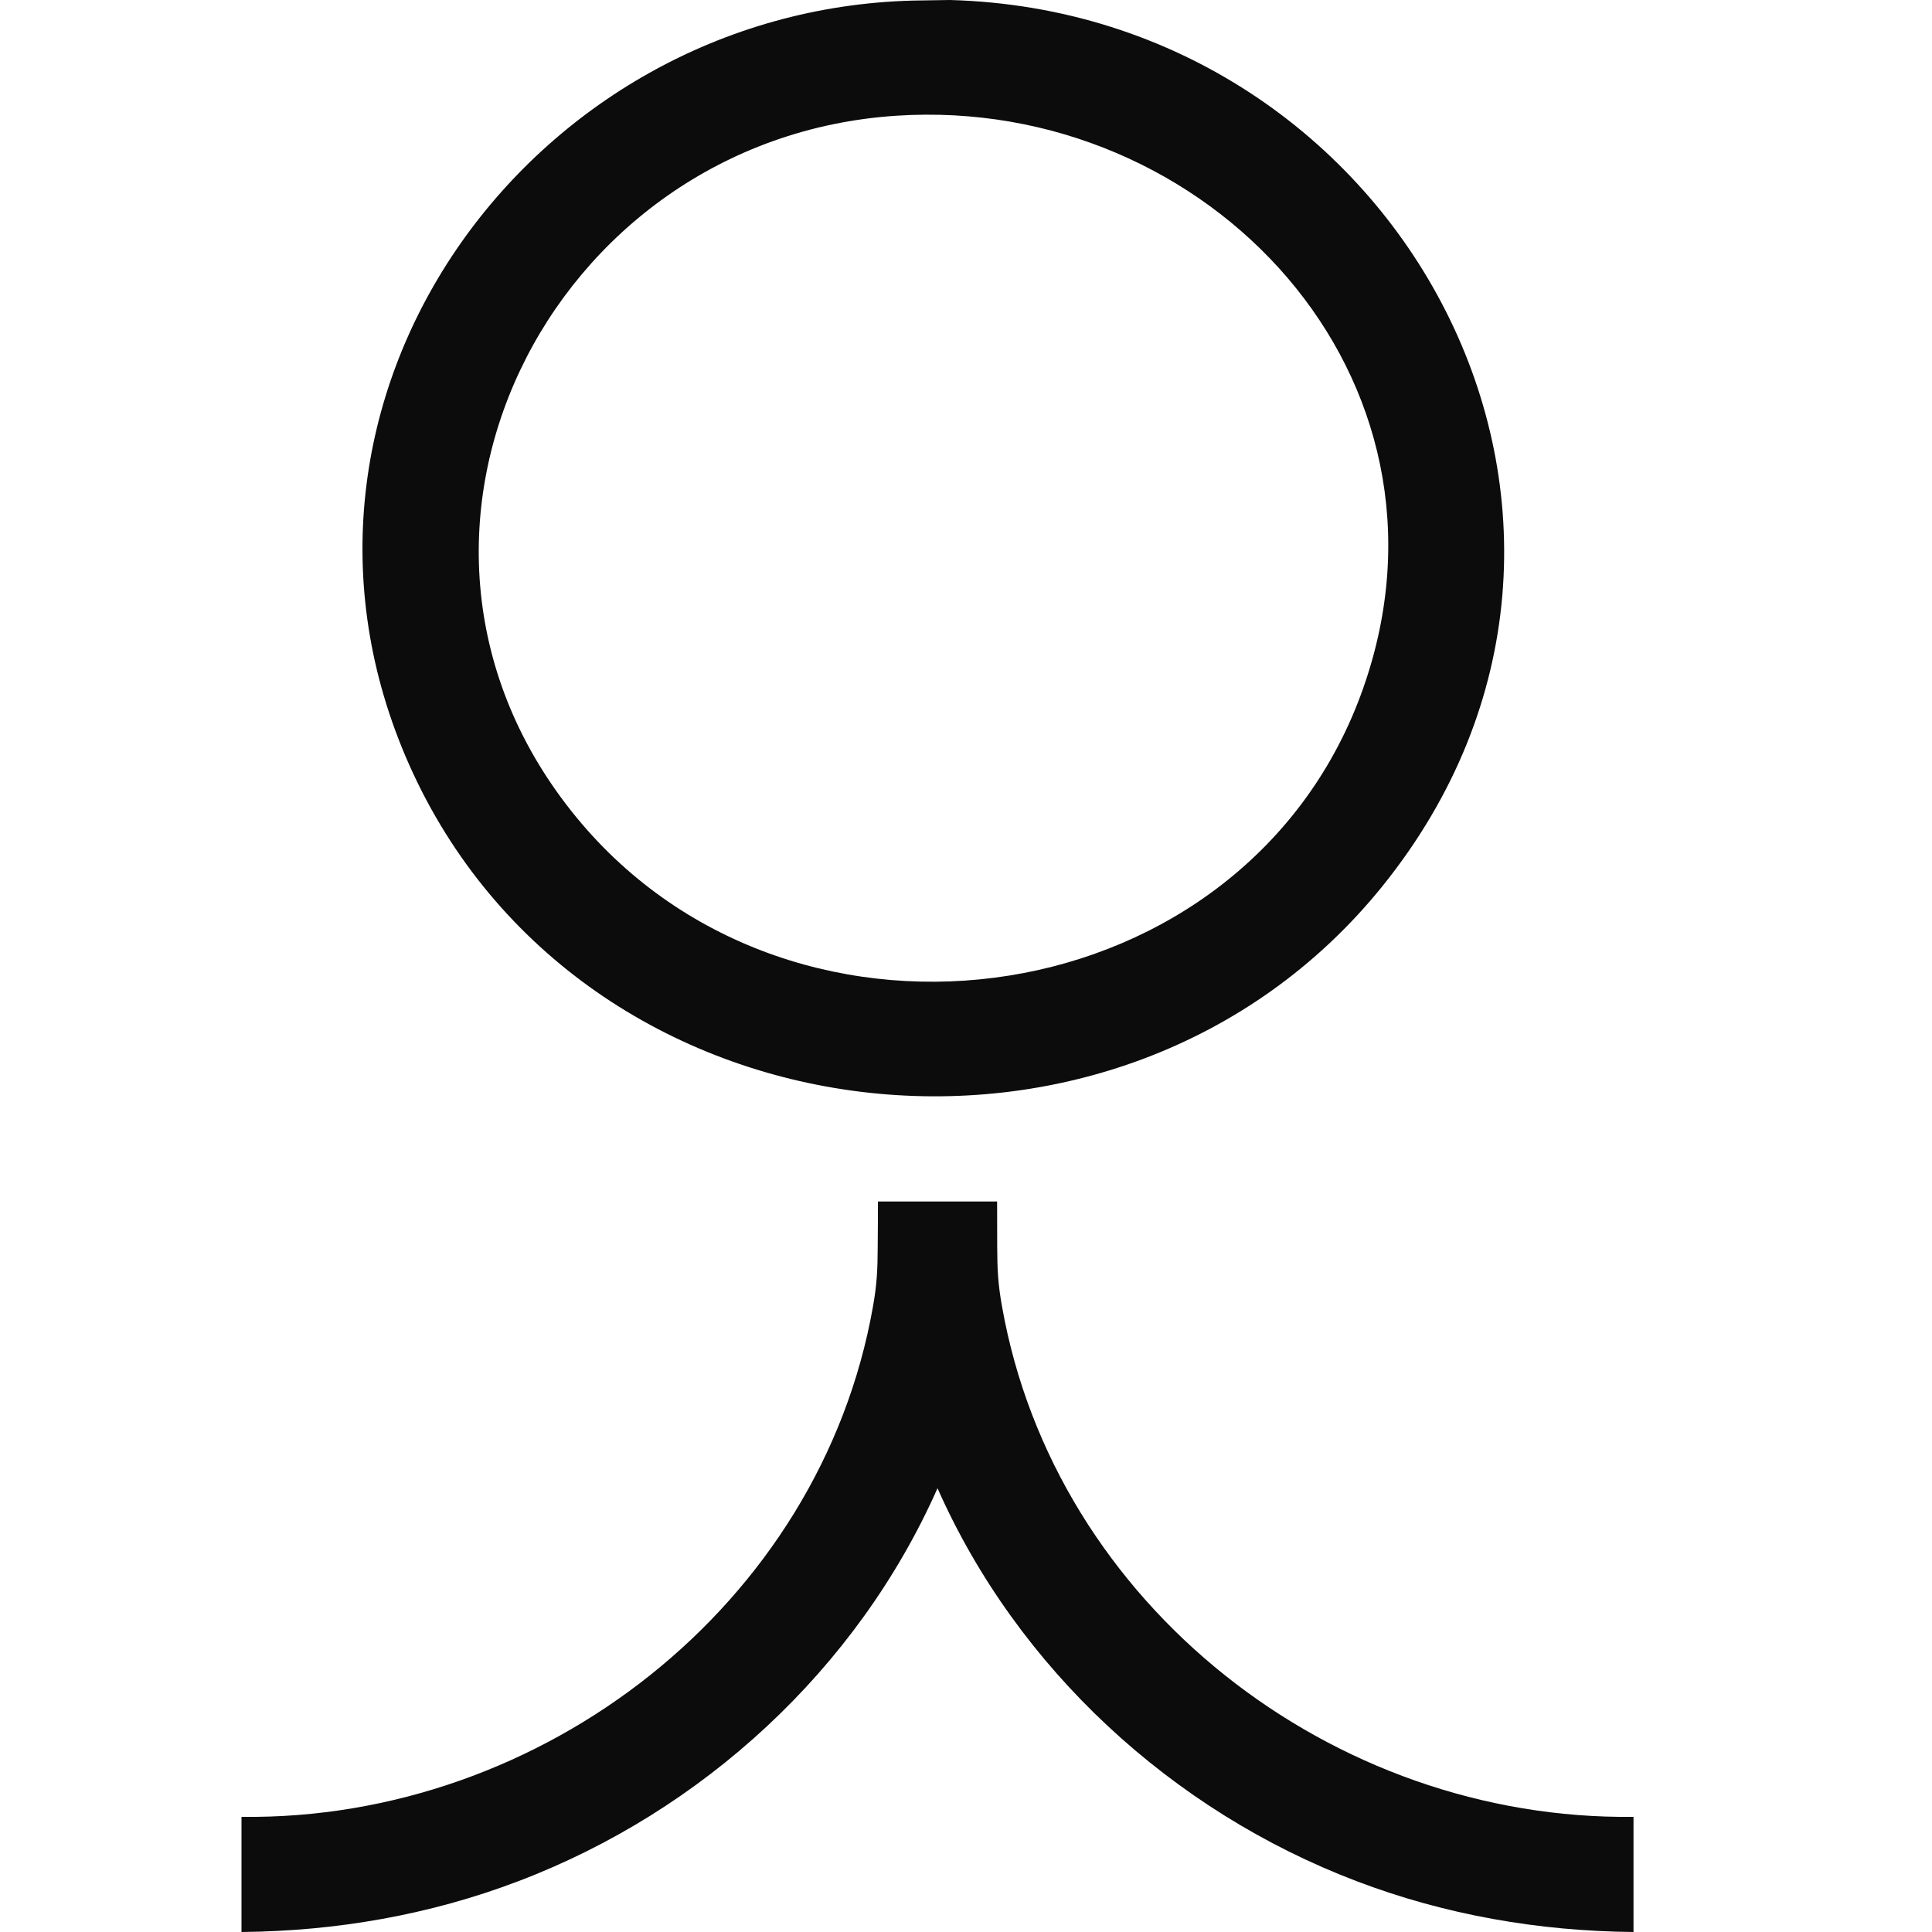
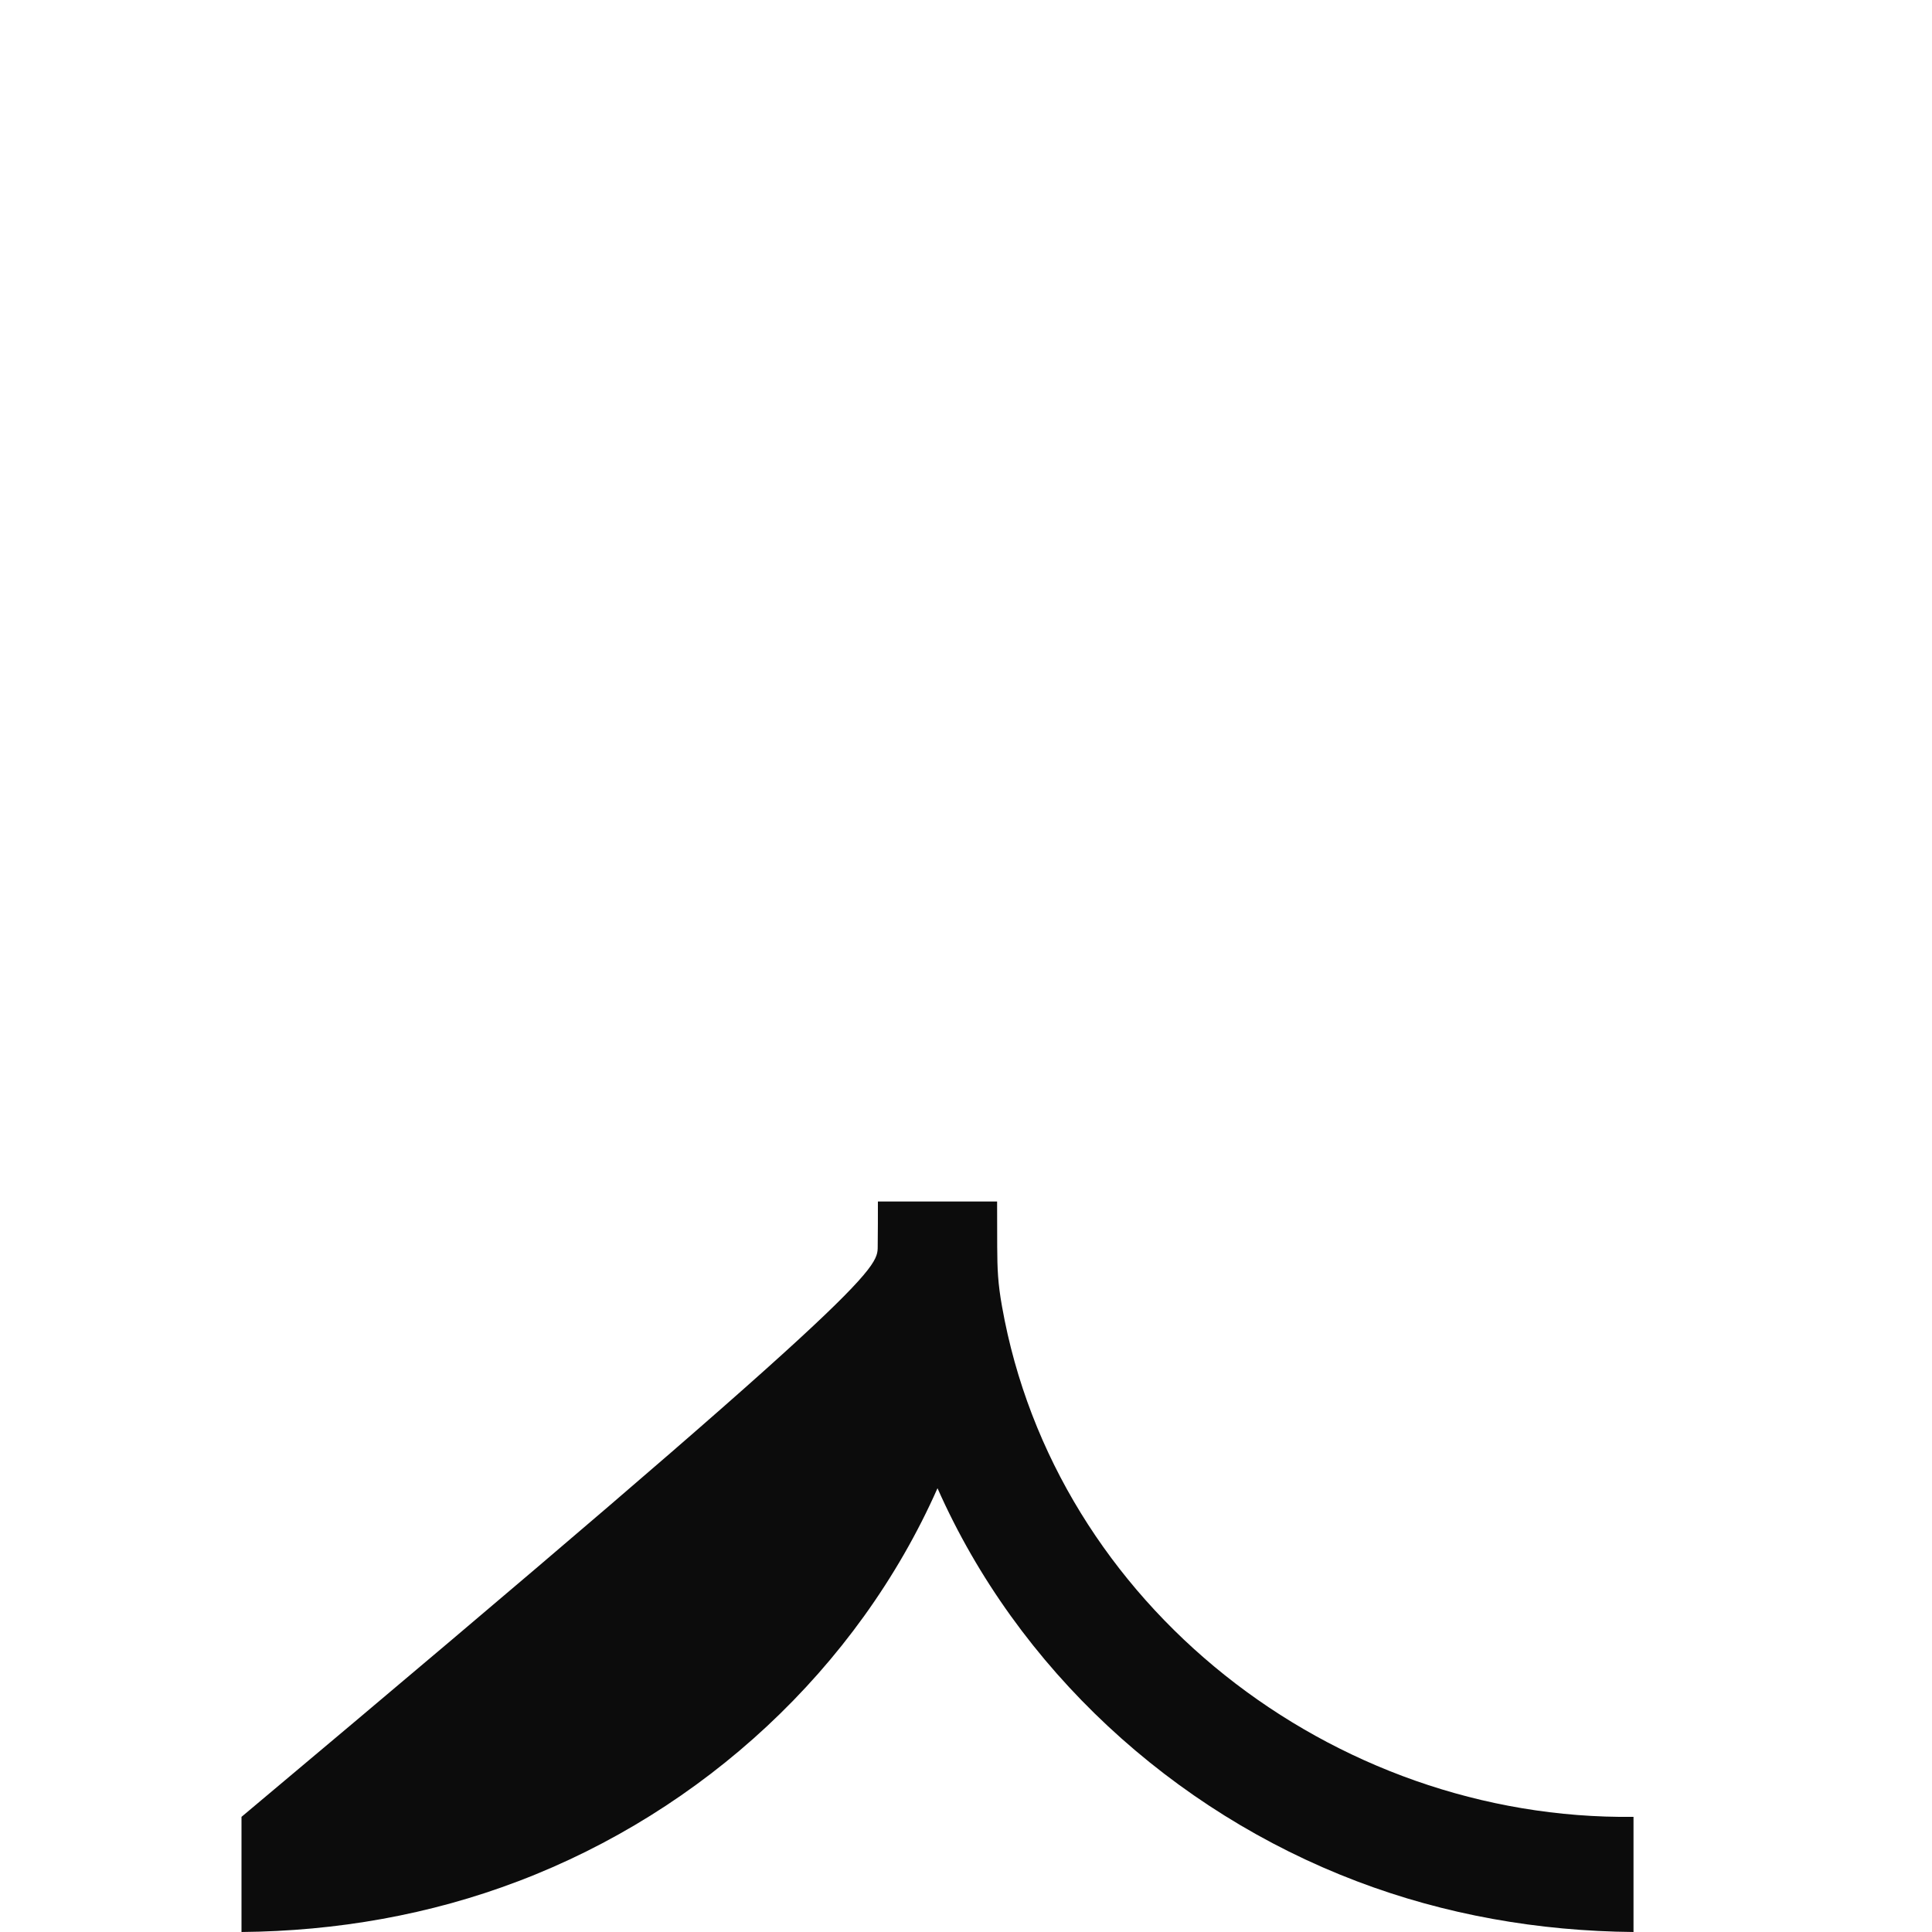
<svg xmlns="http://www.w3.org/2000/svg" width="20" height="20" viewBox="0 0 20 20" fill="none">
-   <path d="M9.451 0.006L9.834 0C14.513 0.128 17.352 5.405 14.309 9.176C11.587 12.547 6.006 11.896 4.236 7.917C2.558 4.143 5.475 0.108 9.451 0.006ZM9.278 1.198C5.678 1.435 3.596 5.573 5.967 8.461C8.232 11.219 12.922 10.521 14.114 7.118C15.238 3.913 12.507 0.985 9.278 1.198V1.198Z" fill="#0C0C0C" />
-   <path d="M10.322 12.438C10.322 12.593 10.322 12.749 10.323 12.904C10.324 13.138 10.33 13.287 10.373 13.525C10.921 16.62 13.796 18.846 16.91 18.808V20C15.928 19.991 14.96 19.823 14.044 19.474C12.136 18.749 10.533 17.276 9.705 15.406C8.876 17.277 7.274 18.749 5.366 19.474C4.45 19.823 3.481 19.991 2.5 20V18.808C5.61 18.847 8.492 16.618 9.037 13.525C9.079 13.29 9.085 13.134 9.086 12.904C9.088 12.749 9.088 12.593 9.088 12.438H10.323H10.322Z" fill="#0C0C0C" />
+   <path d="M10.322 12.438C10.322 12.593 10.322 12.749 10.323 12.904C10.324 13.138 10.33 13.287 10.373 13.525C10.921 16.62 13.796 18.846 16.91 18.808V20C15.928 19.991 14.96 19.823 14.044 19.474C12.136 18.749 10.533 17.276 9.705 15.406C8.876 17.277 7.274 18.749 5.366 19.474C4.45 19.823 3.481 19.991 2.5 20V18.808C9.079 13.29 9.085 13.134 9.086 12.904C9.088 12.749 9.088 12.593 9.088 12.438H10.323H10.322Z" fill="#0C0C0C" />
</svg>